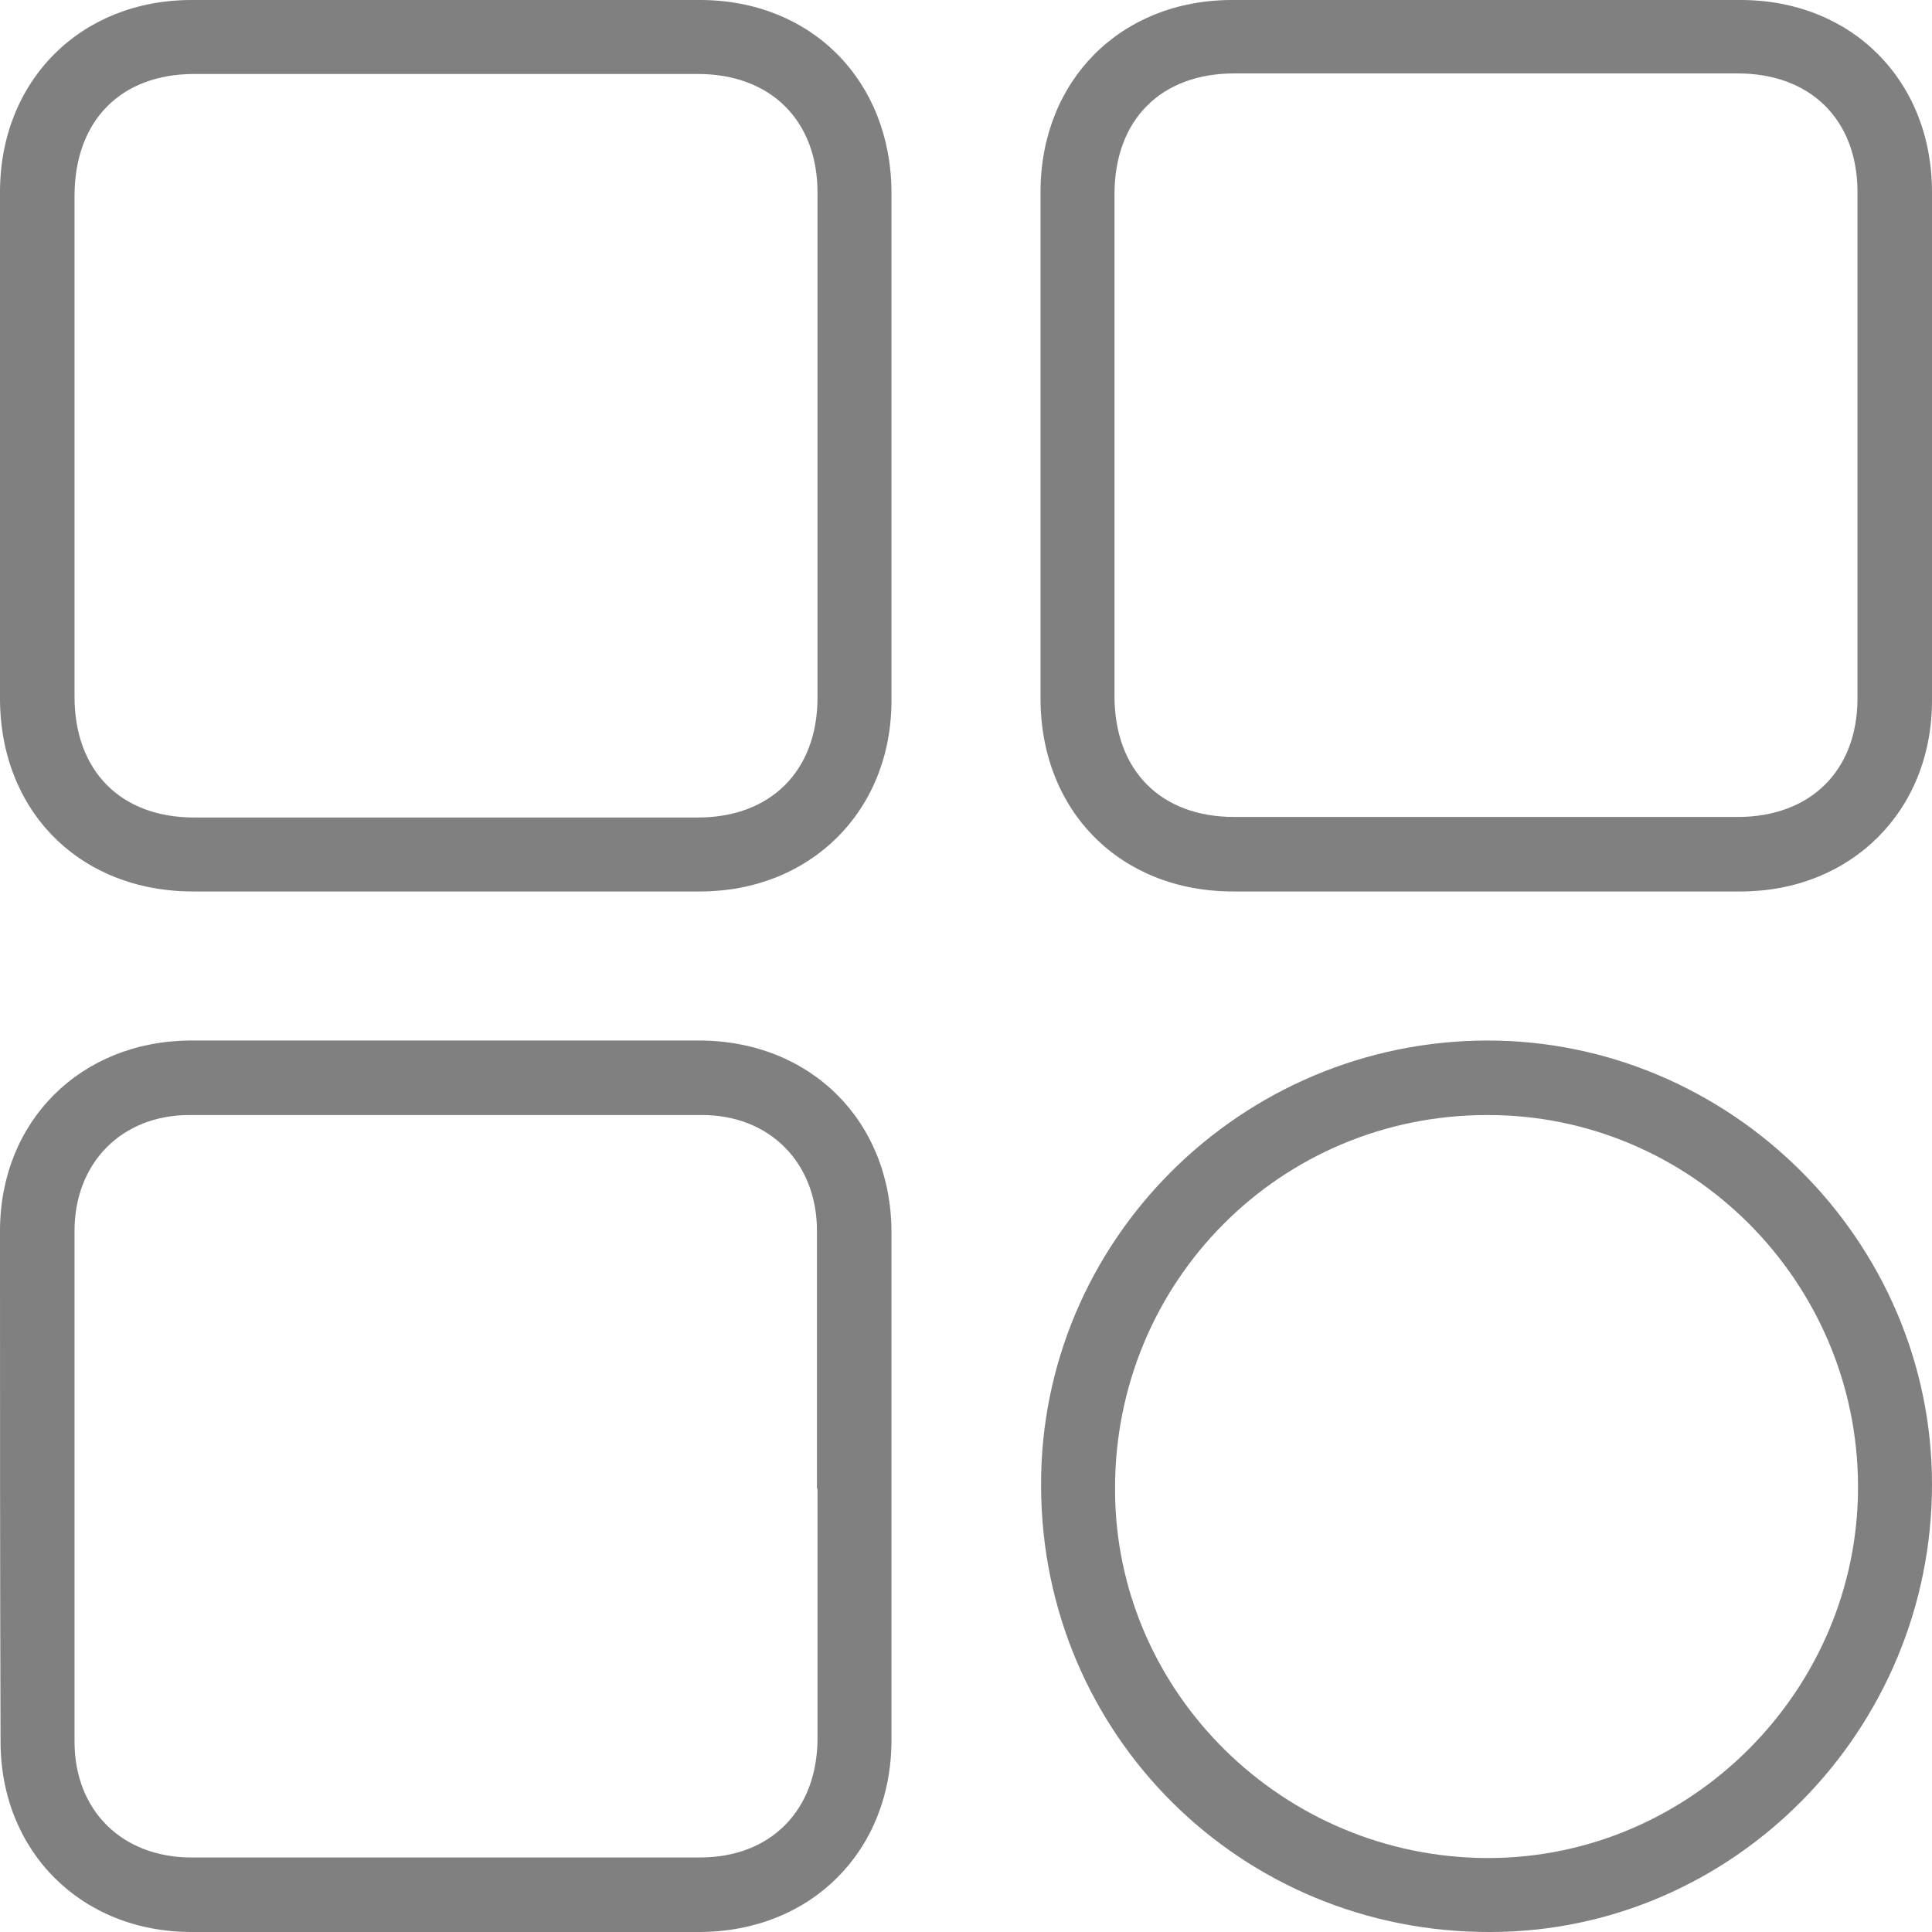
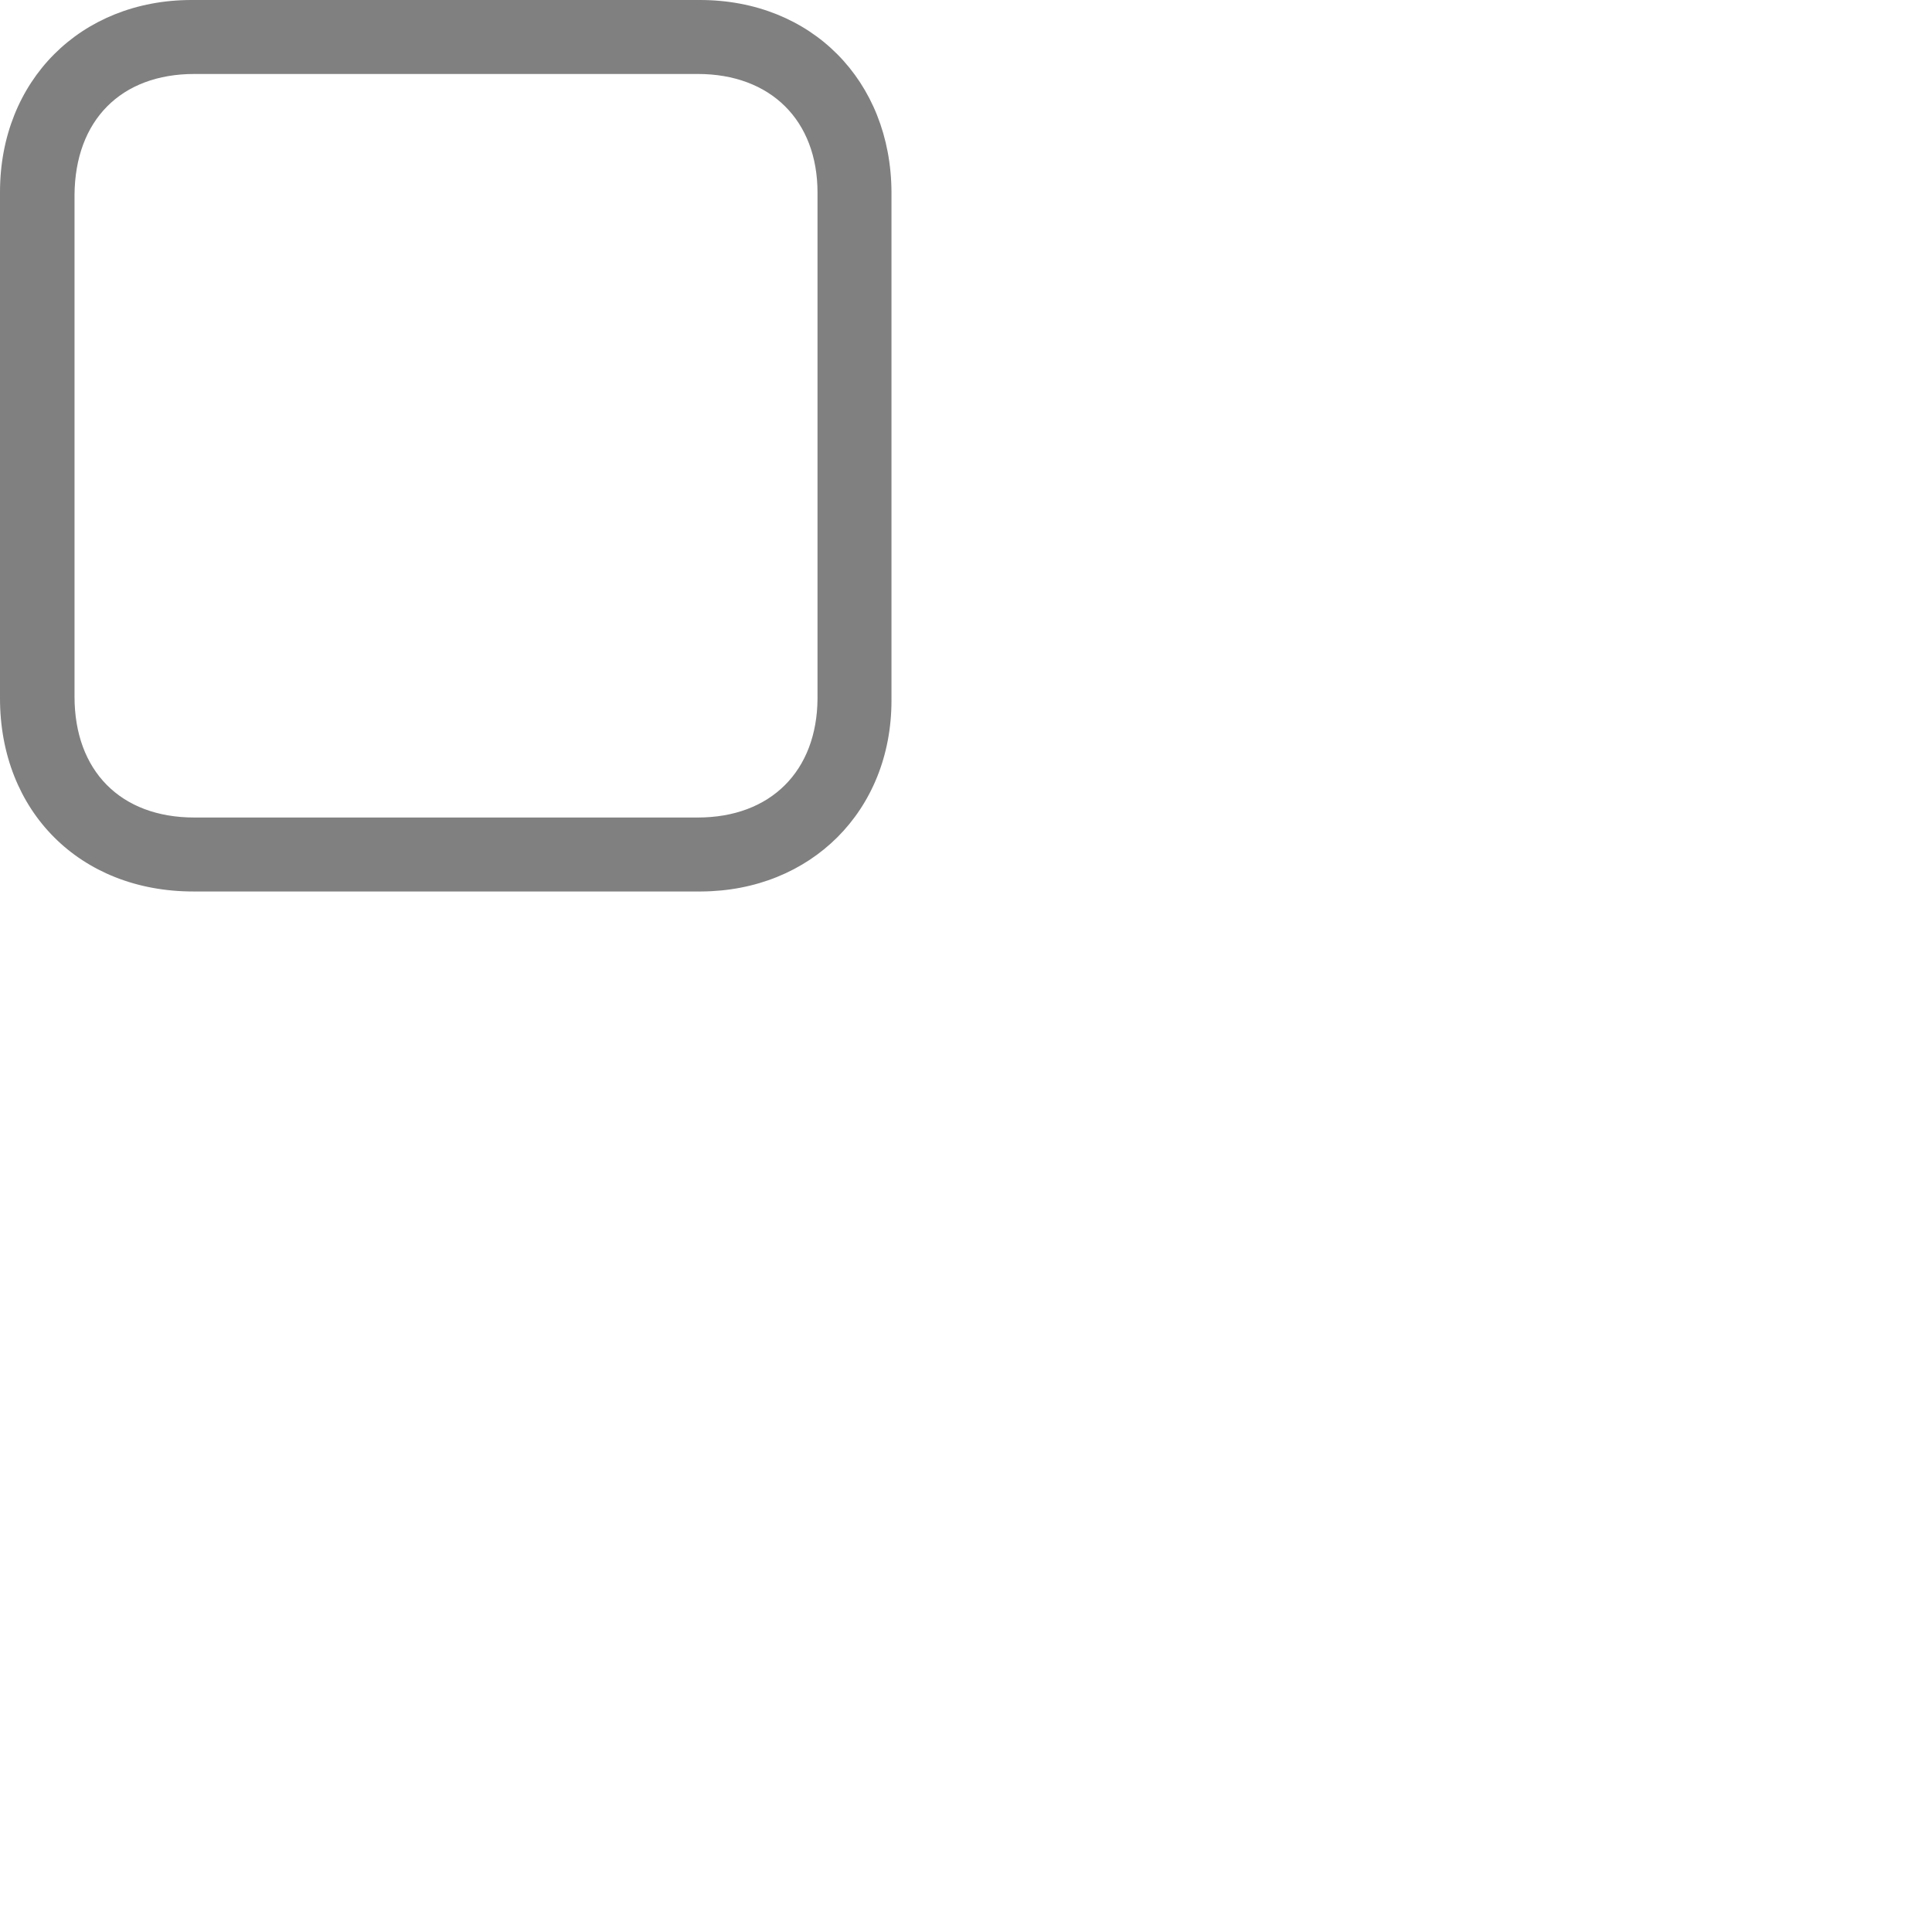
<svg xmlns="http://www.w3.org/2000/svg" id="Layer_2" data-name="Layer 2" viewBox="0 0 35 35">
  <g id="Layer_1-2" data-name="Layer 1">
    <g>
      <path d="m8.04,16.15c-1.51,0-3.03,0-4.54,0C1.45,16.15,0,14.7,0,12.65,0,9.6,0,6.54,0,3.48,0,1.46,1.46,0,3.47,0,6.54,0,9.61,0,12.68,0c2.02,0,3.46,1.46,3.47,3.48,0,3.07,0,6.14,0,9.21,0,2-1.46,3.45-3.45,3.46-1.56,0-3.11,0-4.67,0M1.35,8.08c0,1.51,0,3.03,0,4.54,0,1.34.83,2.19,2.17,2.19,3.04,0,6.08,0,9.12,0,1.32,0,2.16-.84,2.17-2.15,0-3.06,0-6.11,0-9.17,0-1.31-.85-2.15-2.17-2.15-3.04,0-6.08,0-9.12,0-1.33,0-2.16.84-2.17,2.19,0,1.51,0,3.03,0,4.54" fill="gray" />
-       <path d="m26.88,16.15c-1.51,0-3.03,0-4.54,0-2.04,0-3.49-1.45-3.49-3.5,0-3.05,0-6.11,0-9.17,0-2.02,1.45-3.48,3.47-3.48C25.39,0,28.46,0,31.53,0c2.02,0,3.47,1.46,3.47,3.48,0,3.07,0,6.14,0,9.21,0,2-1.46,3.45-3.45,3.46-1.56,0-3.11,0-4.67,0m-6.69-8.12c0,1.53,0,3.05,0,4.58,0,1.34.83,2.19,2.17,2.19,3.04,0,6.08,0,9.12,0,1.32,0,2.17-.84,2.17-2.15,0-3.05,0-6.11,0-9.17,0-1.31-.85-2.15-2.17-2.15-3.04,0-6.08,0-9.12,0-1.33,0-2.17.84-2.17,2.19,0,1.5,0,3,0,4.5" fill="gray" />
-       <path d="m8.08,18.85c1.53,0,3.05,0,4.58,0,2.02,0,3.48,1.45,3.49,3.46,0,3.07,0,6.14,0,9.21,0,2.02-1.46,3.47-3.47,3.48-3.07,0-6.14,0-9.21,0-2,0-3.46-1.46-3.46-3.45C0,28.47,0,25.38,0,22.3c0-1.99,1.46-3.44,3.45-3.45,1.54,0,3.08,0,4.63,0m6.72,8.12c0-1.56,0-3.11,0-4.67,0-1.24-.86-2.1-2.08-2.1-3.1,0-6.19,0-9.29,0-1.23,0-2.08.87-2.08,2.1,0,3.08,0,6.17,0,9.25,0,1.25.86,2.1,2.12,2.1,3.07,0,6.14,0,9.21,0,1.28,0,2.12-.85,2.13-2.14,0-1.51,0-3.03,0-4.54" fill="gray" />
-       <path d="m26.93,18.85c4.41-.01,8.07,3.62,8.07,8.04,0,4.45-3.59,8.1-7.99,8.11-4.52.02-8.14-3.57-8.15-8.08-.02-4.43,3.61-8.06,8.08-8.07m0,1.35c-3.75,0-6.75,3.02-6.74,6.78,0,3.68,3.05,6.68,6.76,6.68,3.68,0,6.71-3.05,6.7-6.74-.01-3.71-3.03-6.73-6.72-6.72" fill="gray" />
    </g>
  </g>
</svg>